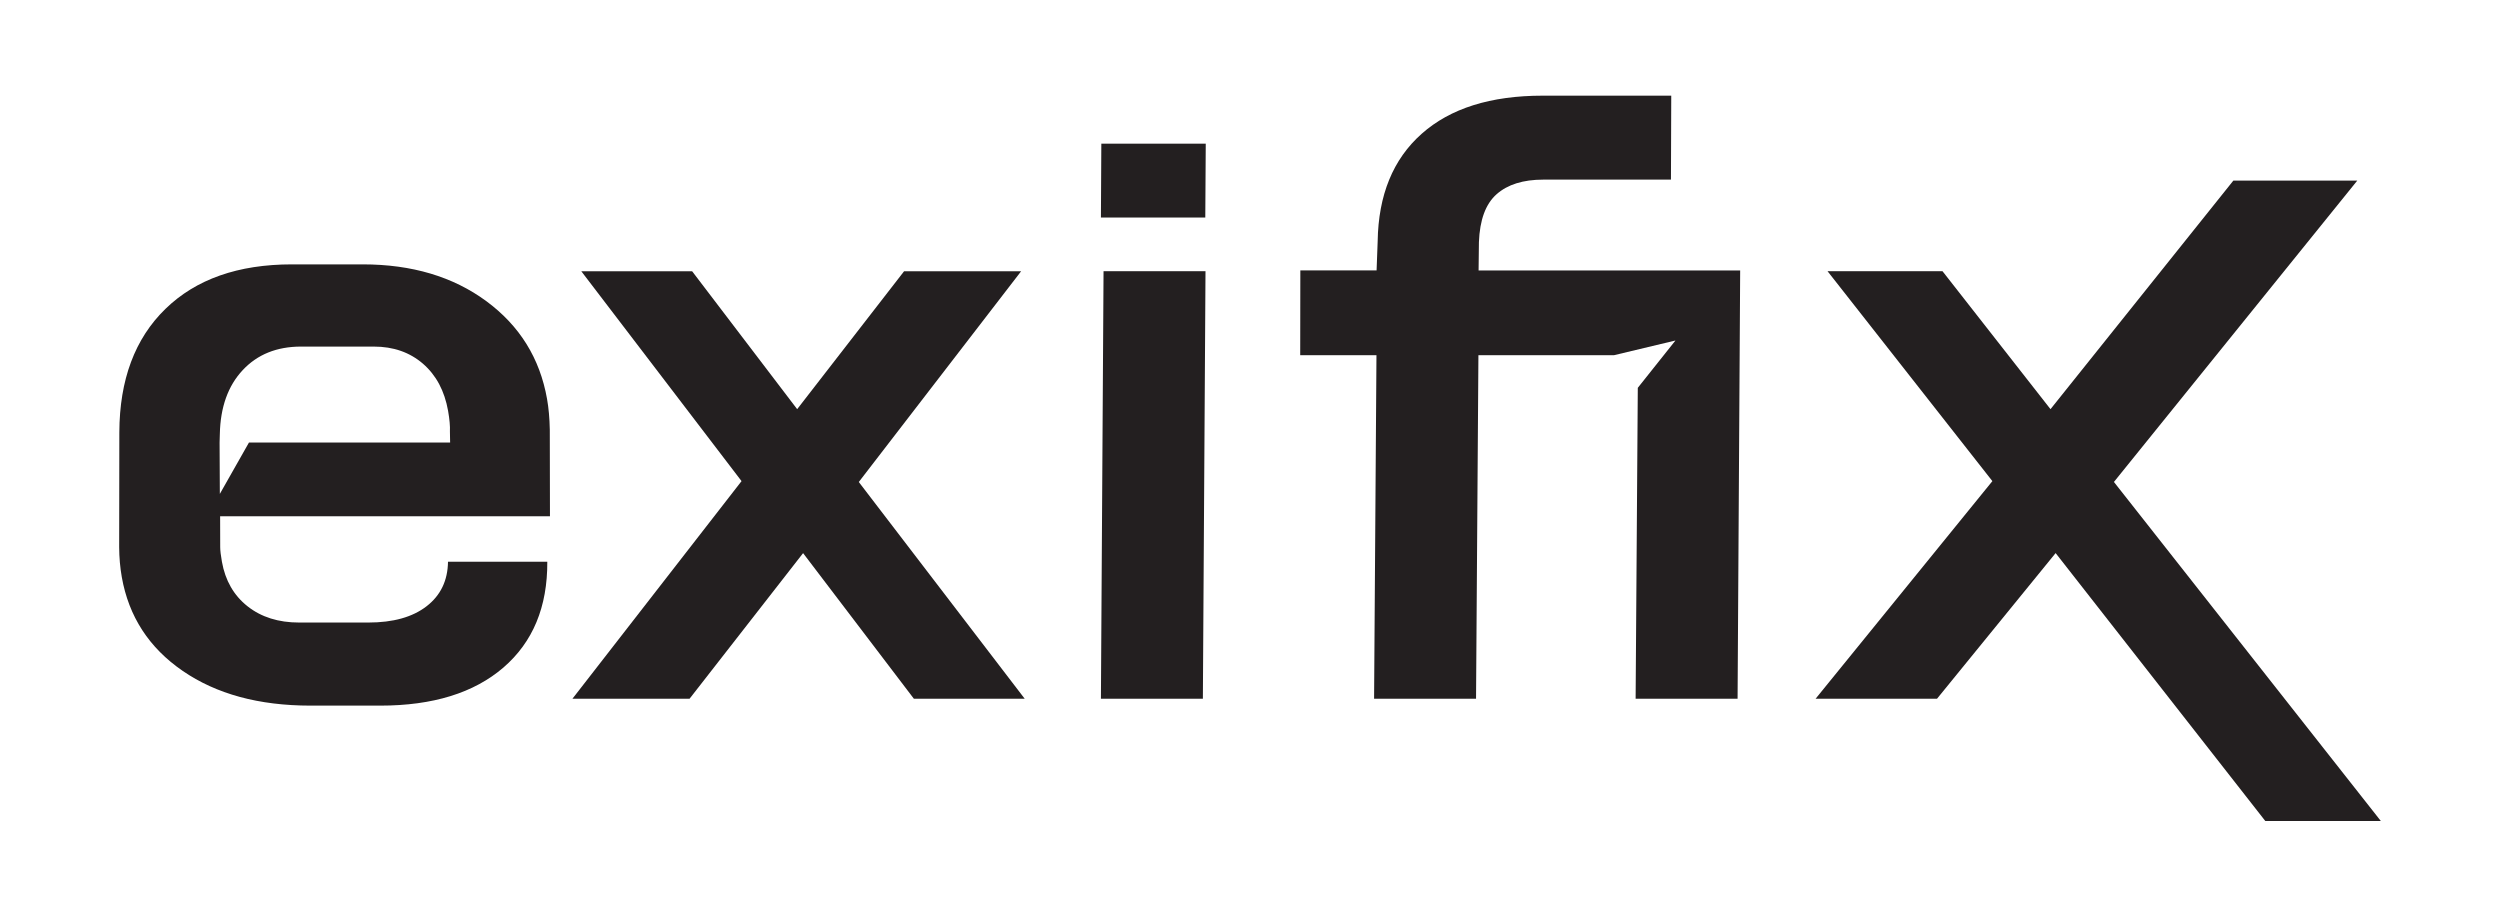
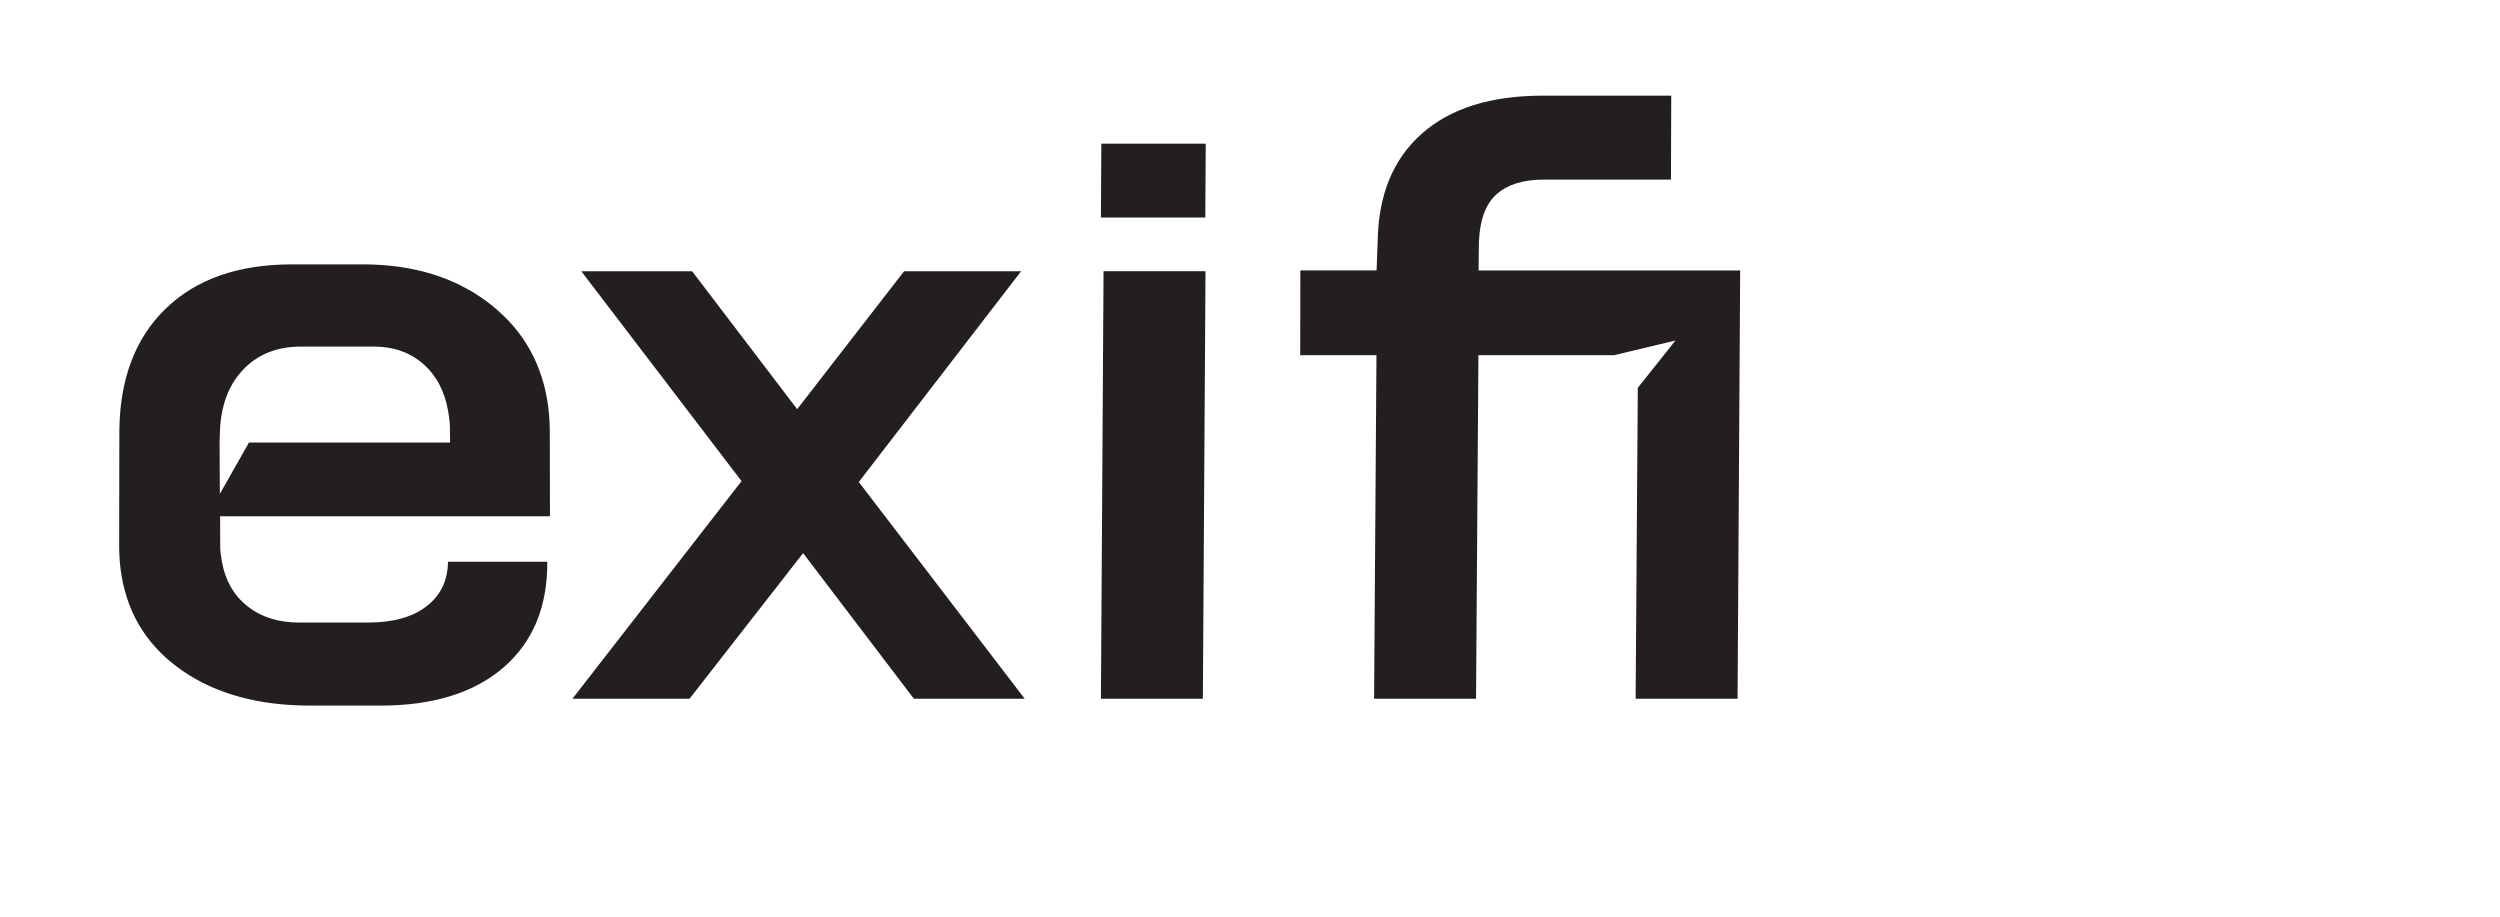
<svg xmlns="http://www.w3.org/2000/svg" version="1.1" id="Layer_1" x="0px" y="0px" viewBox="0 0 600 220" style="enable-background:new 0 0 600 220;" xml:space="preserve">
  <style type="text/css">
	.st0{fill:#231F20;}
</style>
  <g id="Guides_For_Artboard">
</g>
  <g>
    <path class="st0" d="M43.84,161.01c-8.08-5.55-12.94-13.06-14.61-22.51c-0.41-2.33-0.62-4.73-0.63-7.2l0.04-27.55   c0.05-12.61,3.73-22.48,11.06-29.61c7.32-7.13,17.45-10.69,30.36-10.69h17.02c11.77,0,21.66,2.95,29.65,8.84   S129.57,86,131.29,95.74c0.39,2.19,0.61,4.66,0.66,7.4l0.04,20.77H52.83l0.02,7.4c0,0.82,0.14,1.99,0.41,3.5   c0.8,4.52,2.85,8.09,6.14,10.69c3.3,2.61,7.43,3.91,12.39,3.91h16.6c5.96,0,10.62-1.3,13.99-3.91c3.37-2.6,5.08-6.17,5.14-10.69   h23.83c0.06,10.83-3.45,19.29-10.52,25.39c-7.08,6.1-16.94,9.15-29.57,9.15h-16.8C62.12,169.34,51.92,166.57,43.84,161.01z    M108.03,106.21l-0.05-2.67c0.06-1.23-0.08-2.88-0.44-4.94c-0.85-4.8-2.86-8.56-6.03-11.31c-3.18-2.74-7.1-4.11-11.79-4.11H72.25   c-5.82,0-10.49,1.89-14,5.65c-3.53,3.77-5.35,8.88-5.49,15.32l-0.06,2.06l0.06,12.33l6.99-12.33H108.03z" />
    <path class="st0" d="M177.97,115.47l-38.46-50.37h26.6l25.21,33.1l25.66-33.1h28.09l-38.96,50.58l39.82,52.02h-26.6l-26.59-34.95   l-27.25,34.95h-28.11L177.97,115.47z" />
    <polygon class="st0" points="264.85,65.09 289.32,65.09 288.69,167.7 264.22,167.7  " />
    <path class="st0" d="M417.02,167.7h-24.47l0.52-74.62l9.04-11.36l-14.76,3.53h-32.53l-0.57,82.45h-24.47l0.57-82.45h-18.3   l0.03-20.35h18.3l0.26-6.99c0.17-11.1,3.69-19.7,10.56-25.8c6.86-6.1,16.55-9.15,29.04-9.15h30.86l-0.07,20.15h-30.65   c-4.82,0-8.55,1.17-11.19,3.5c-2.64,2.33-4.05,6.17-4.25,11.51l-0.08,6.79h62.78L417.02,167.7z" />
    <polygon class="st0" points="264.32,34.48 264.22,52.21 289.27,52.21 289.38,34.48  " />
-     <polygon class="st0" points="571.4,197.04 507.34,115.67 565.75,43.34 536.01,43.34 492.12,98.2 466.2,65.09 438.61,65.09    478.17,115.47 435.74,167.7 464.88,167.7 493.35,132.74 543.67,197.04  " />
  </g>
</svg>